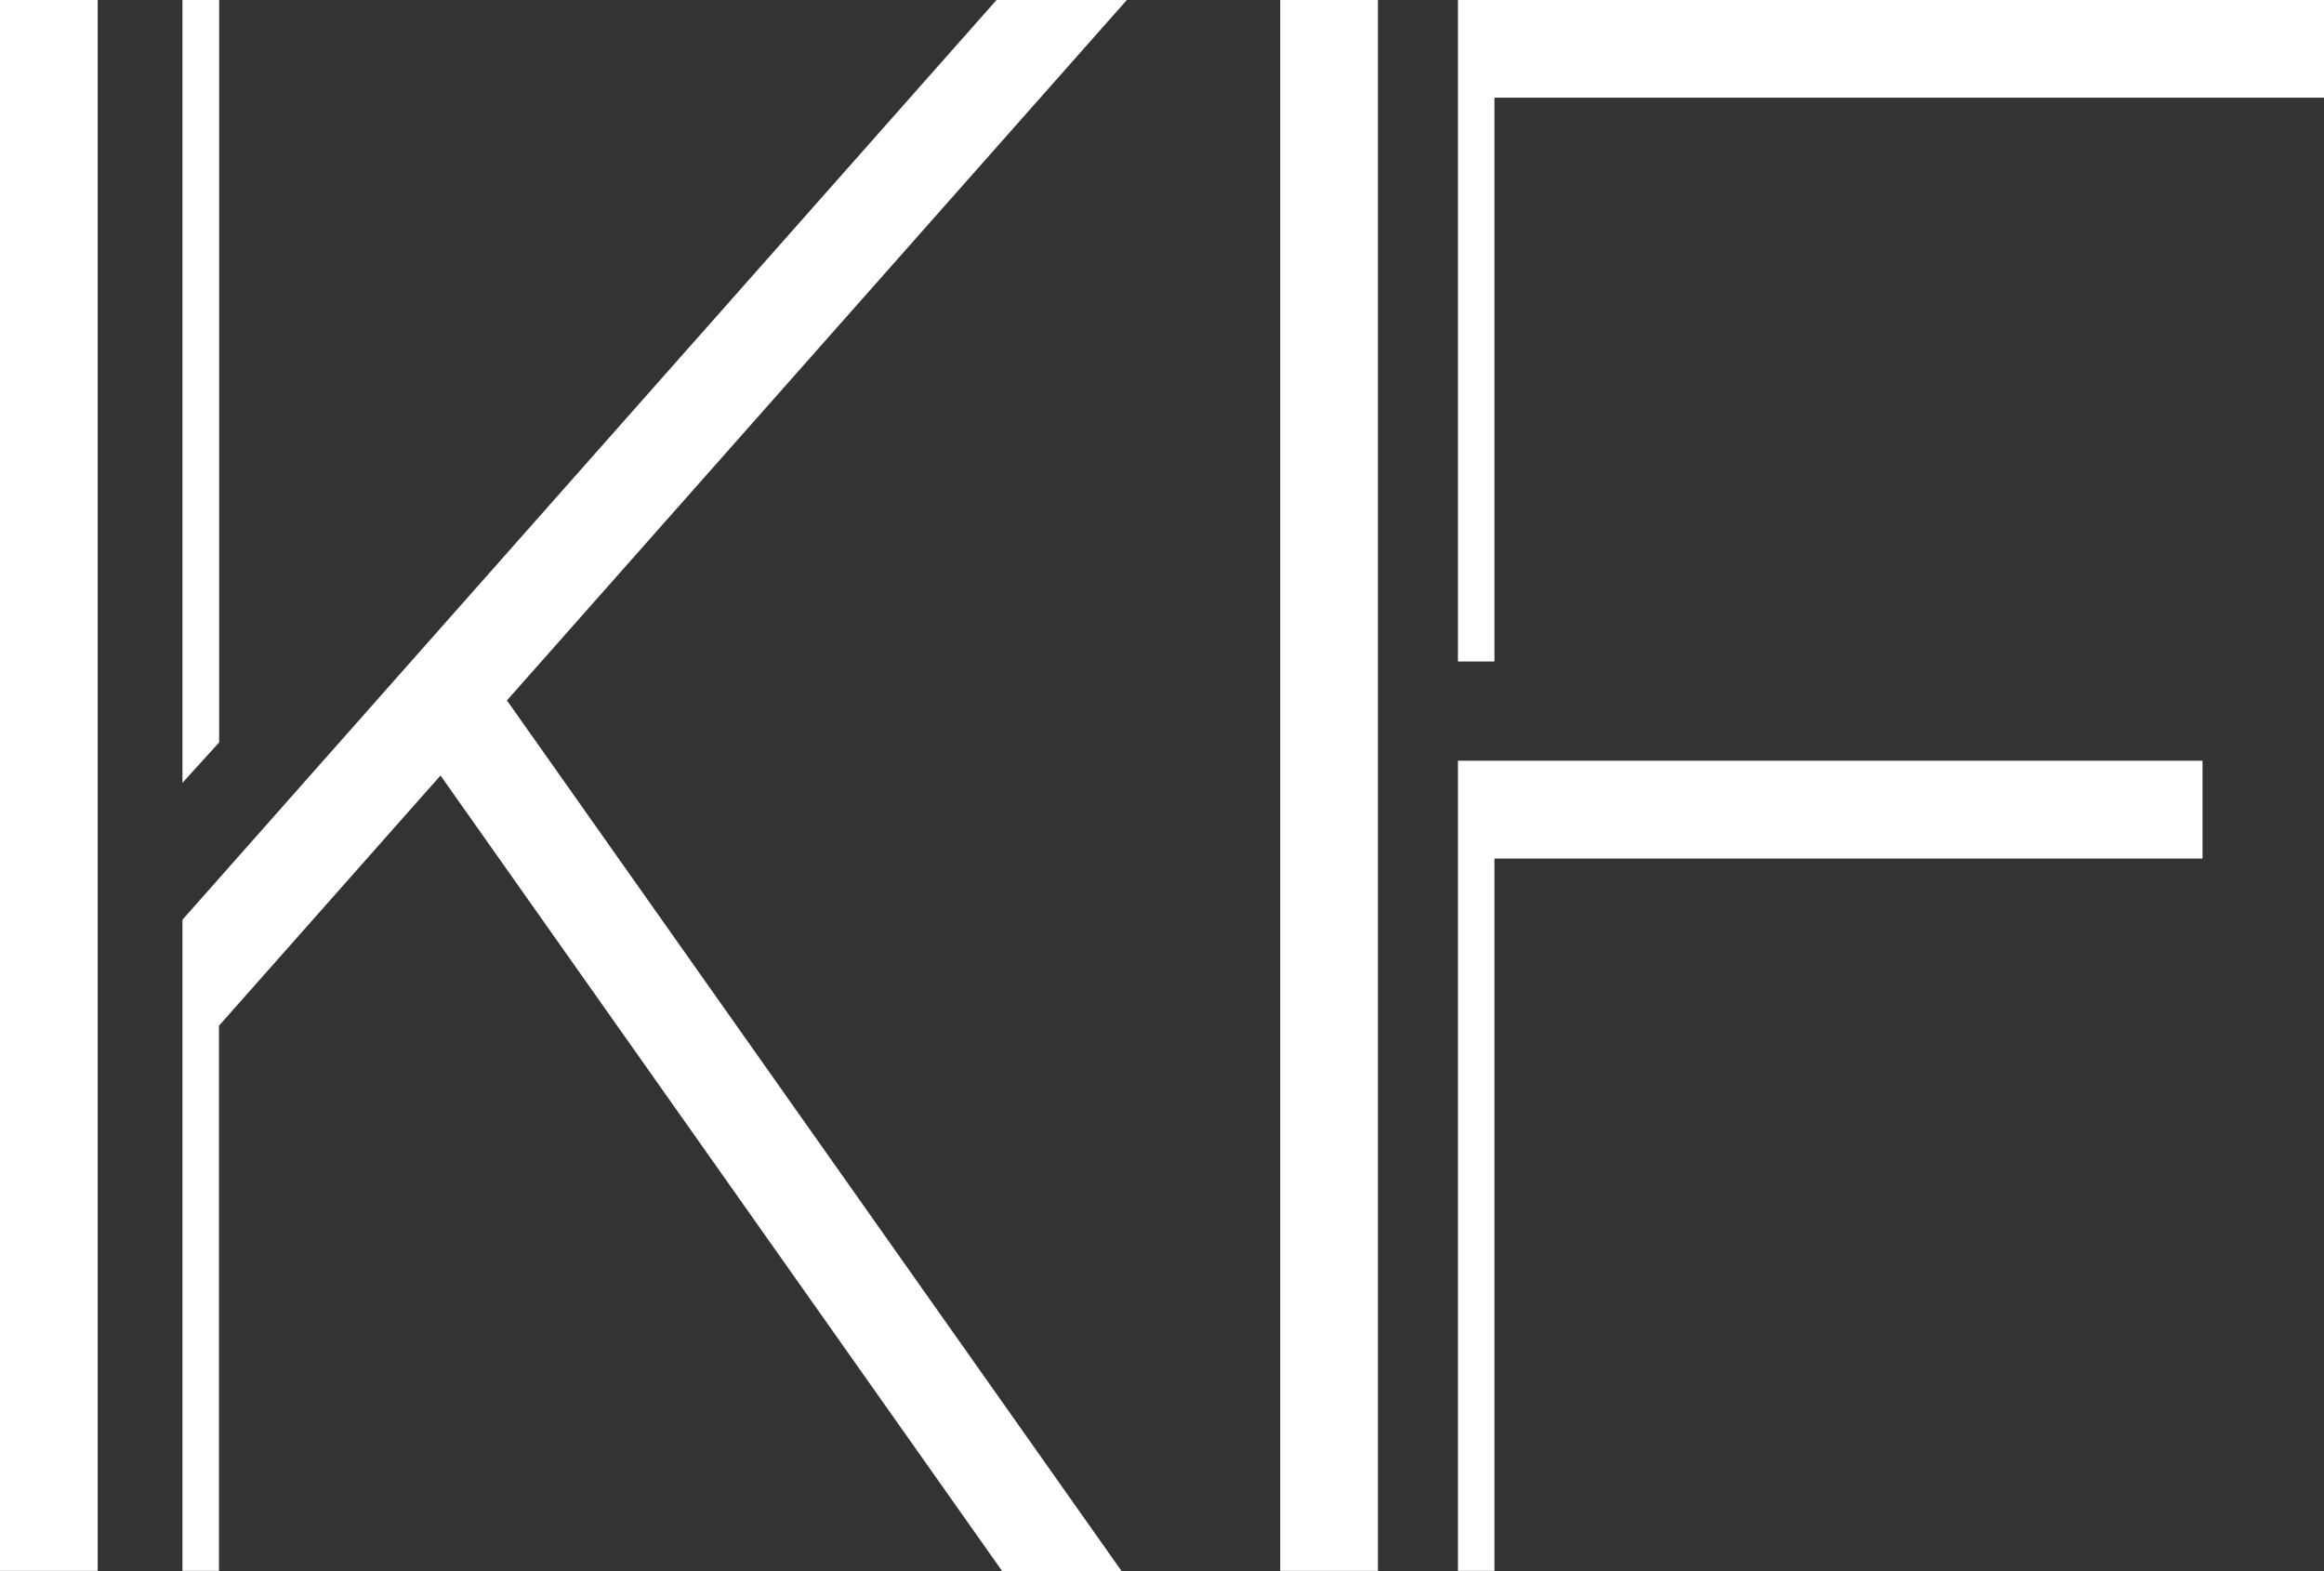
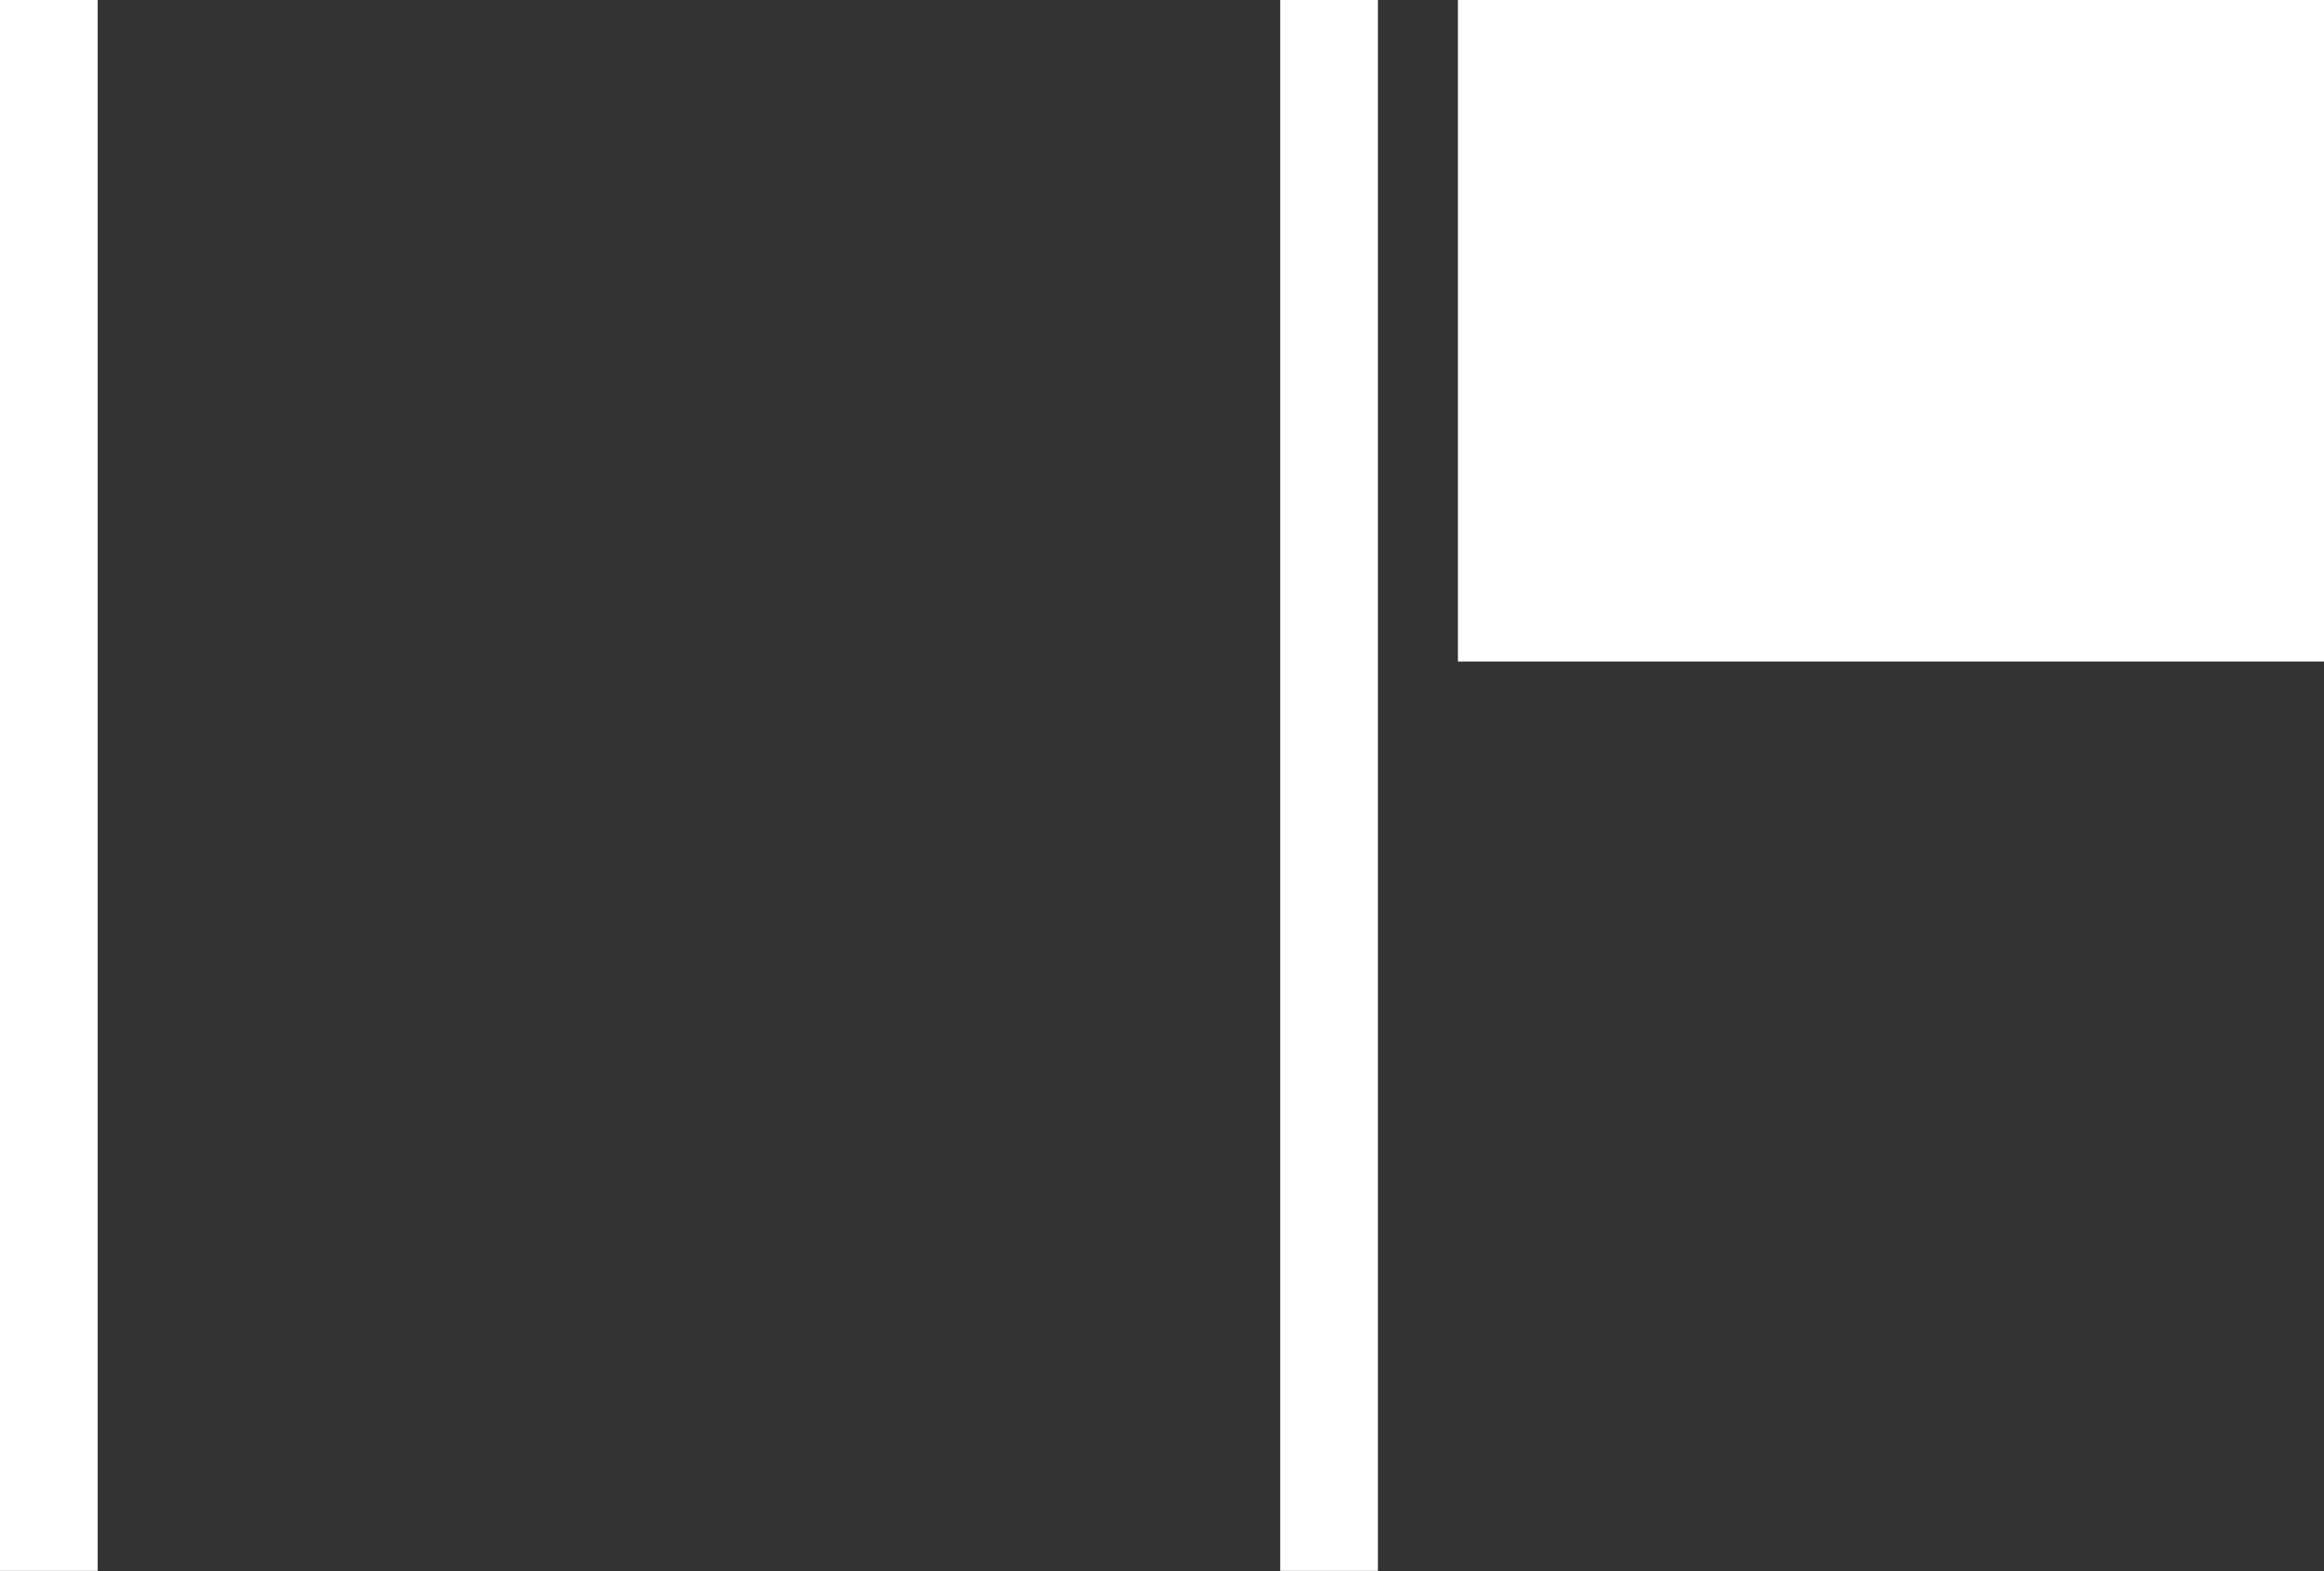
<svg xmlns="http://www.w3.org/2000/svg" width="136.8" height="92.48" viewBox="0 0 136.8 92.48">
  <rect x="0" y="0" width="136.8" height="92.48" fill="#333333" stroke="none" />
  <g transform="translate(-3.6 -4.16)">
    <rect width="5.75" height="92.47" transform="translate(78.96 4.16)" fill="#fff" />
-     <path d="M89.42,43.1h2.15V9.91H140.4V4.16H89.42Z" fill="#fff" />
-     <path d="M89.42,96.63h2.15V54.7h41.68V48.94H89.42Z" fill="#fff" />
-     <path d="M62.26,4.16,14.34,58.3V96.63h2.15V64.54L29.53,49.81,62.59,96.64h7.03L33.44,45.39,69.93,4.16Z" fill="#fff" />
+     <path d="M89.42,43.1h2.15H140.4V4.16H89.42Z" fill="#fff" />
    <rect width="5.75" height="92.47" transform="translate(3.6 4.16)" fill="#fff" />
-     <path d="M16.5,4.16H14.34V50.24l2.16-2.38Z" fill="#fff" />
  </g>
</svg>